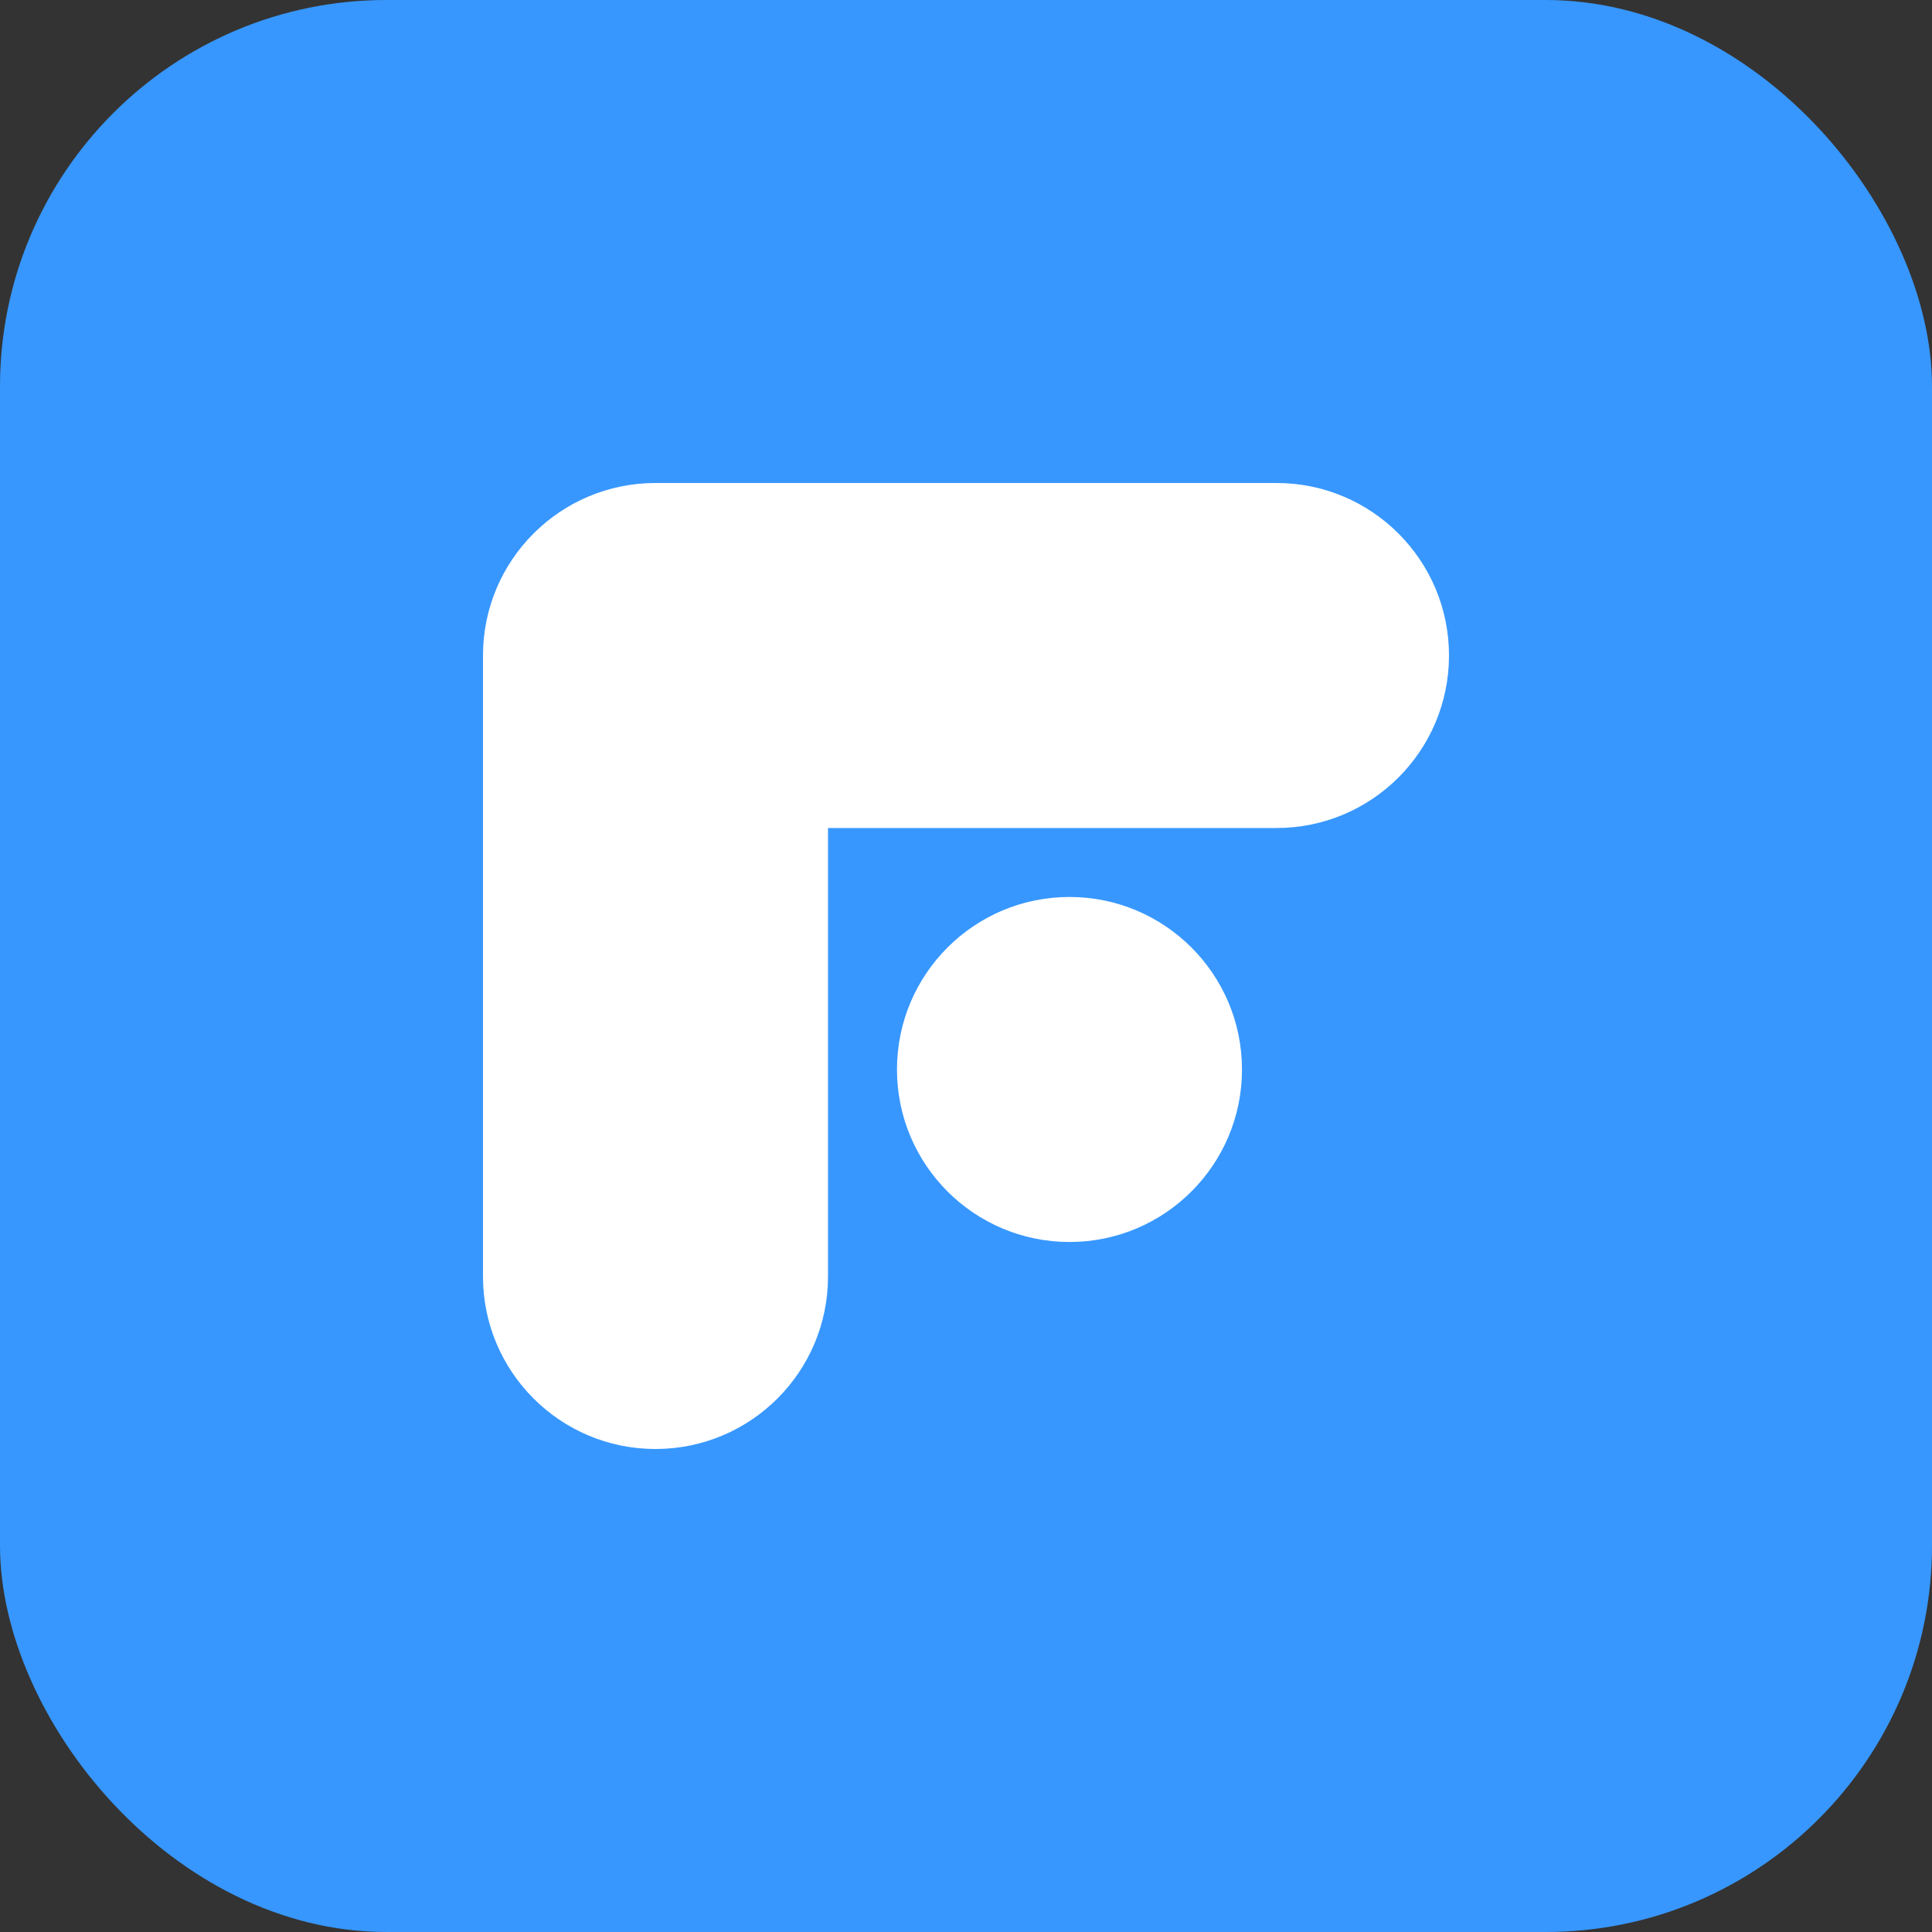
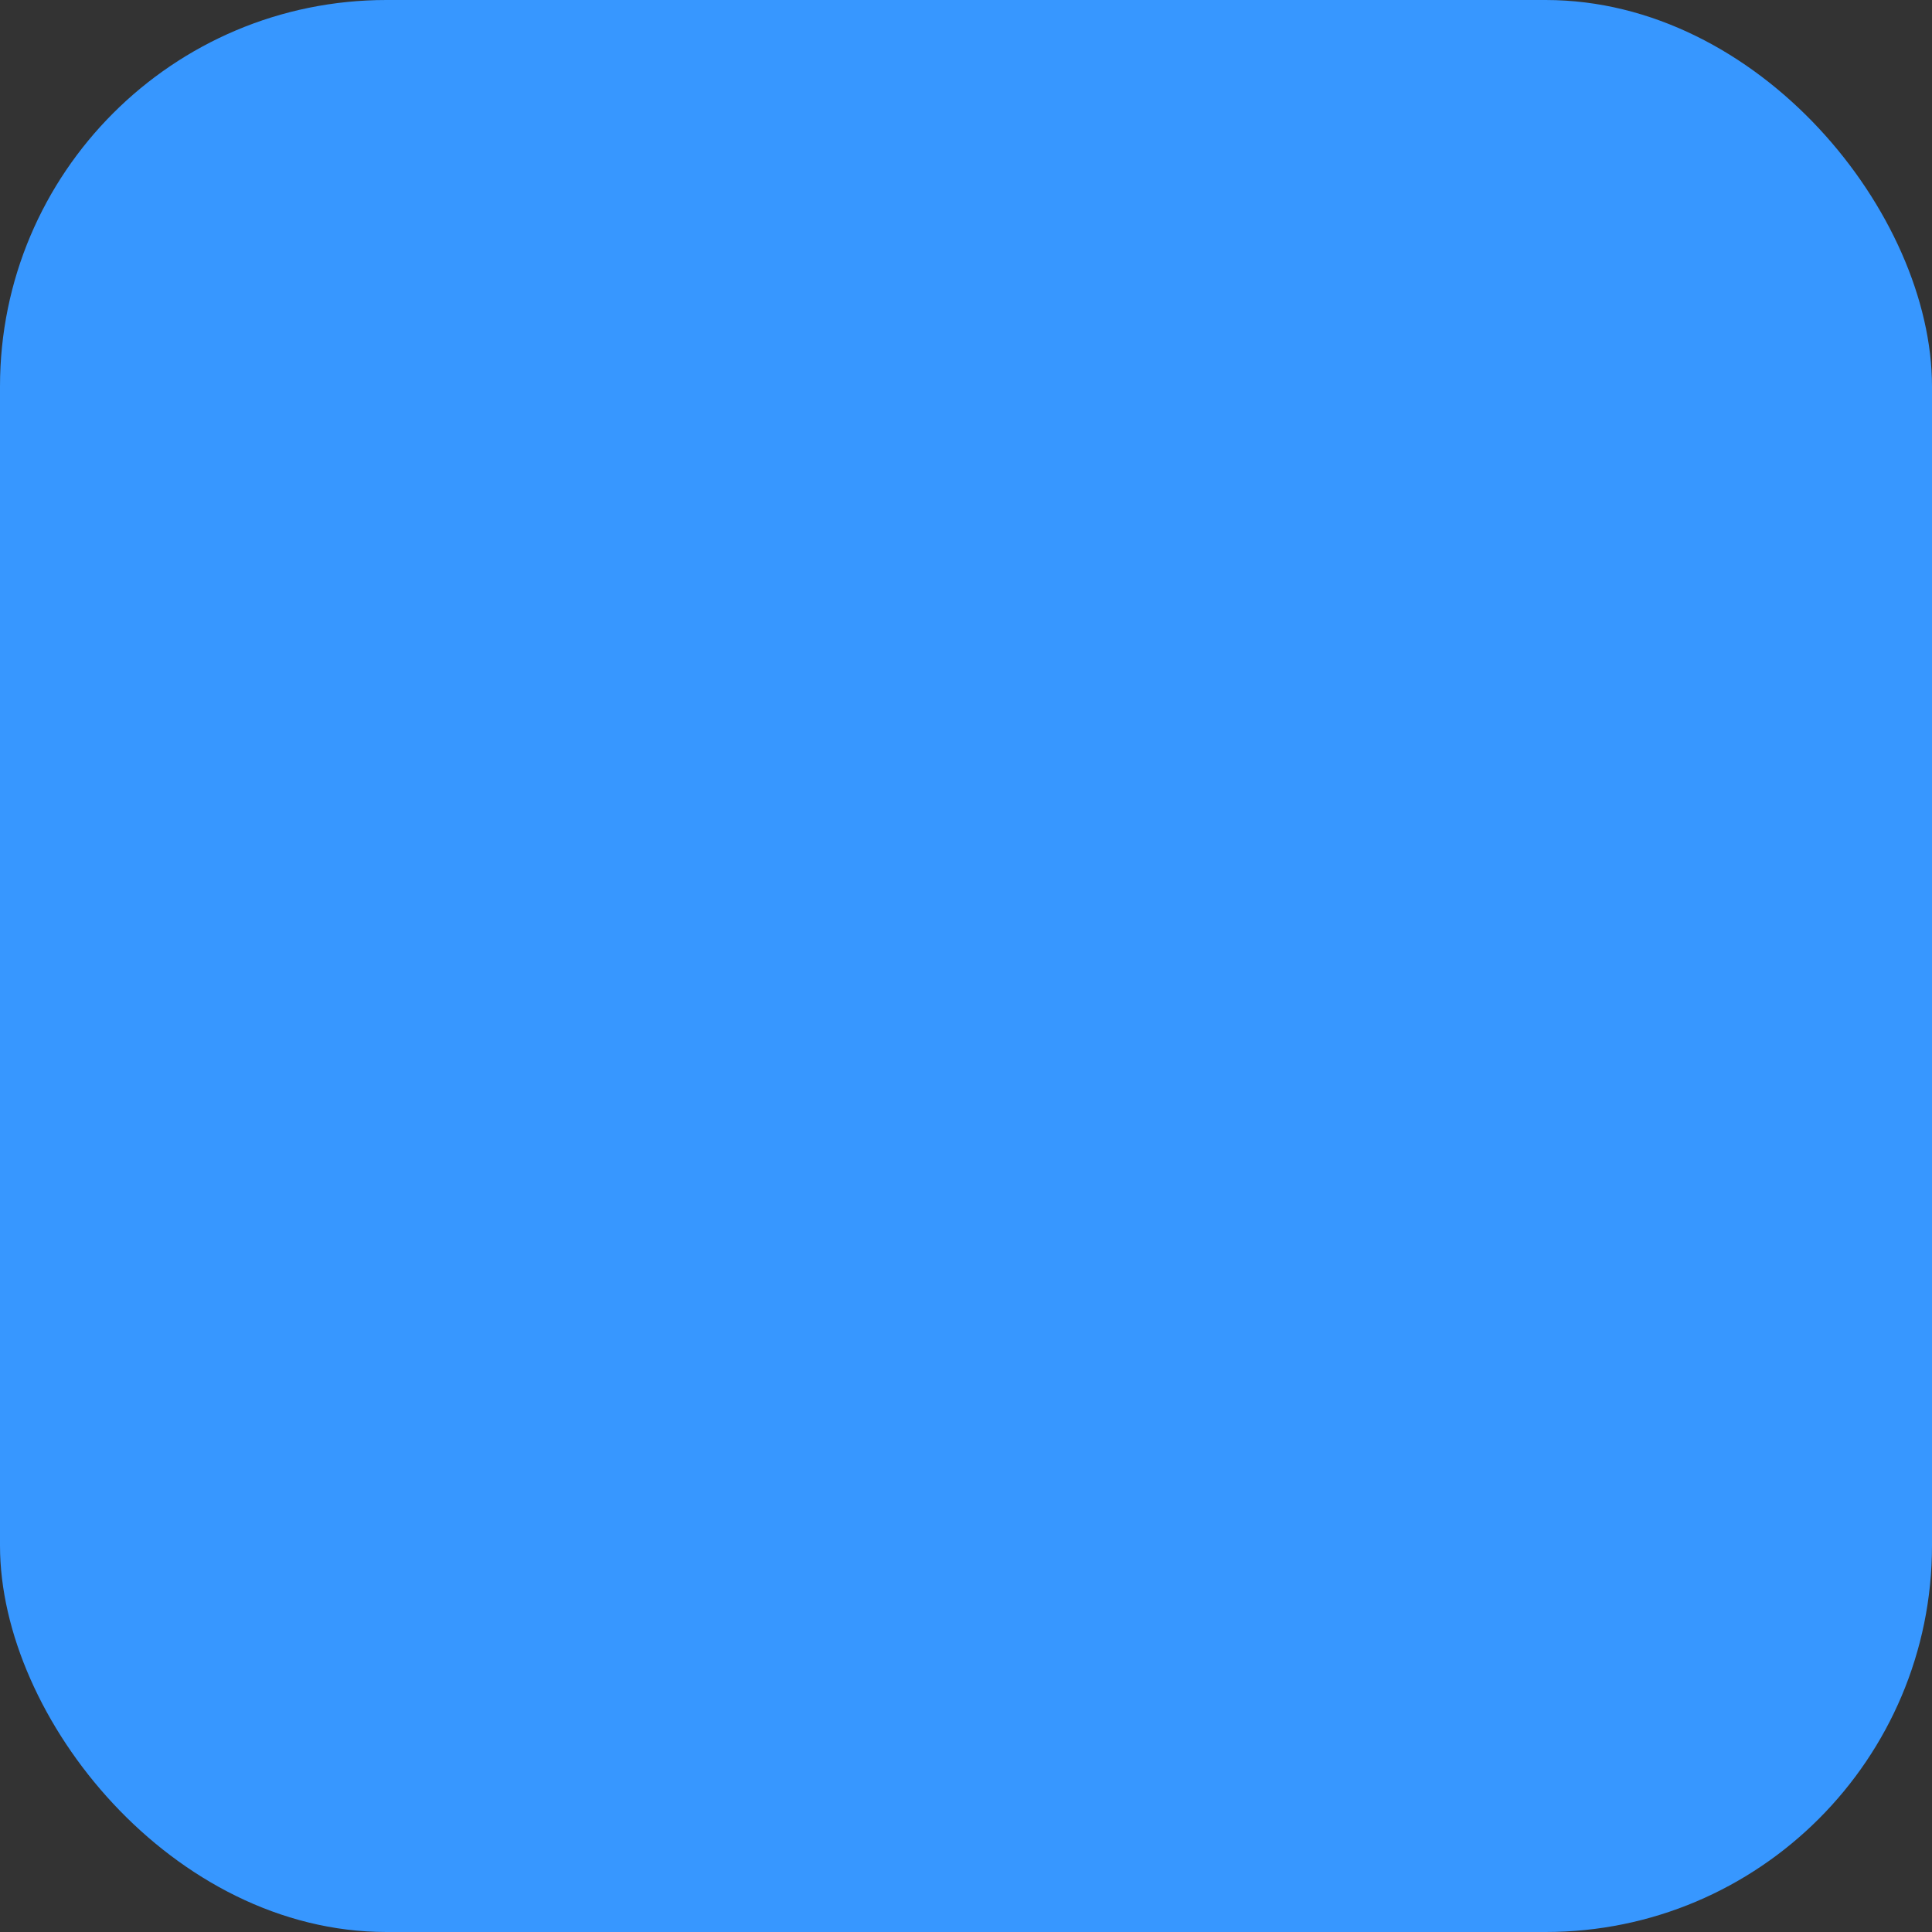
<svg xmlns="http://www.w3.org/2000/svg" width="40" height="40" viewBox="0 0 40 40" fill="none">
  <rect x="0" y="0" width="40" height="40" fill="#333333" stroke="none" />
  <rect width="40" height="40" rx="8" fill="#3797FF" />
-   <path d="M30 13.571C30 11.599 28.401 10 26.429 10L13.571 10C11.599 10 10 11.599 10 13.571V26.429C10 28.401 11.599 30 13.571 30C15.544 30 17.143 28.401 17.143 26.429V17.143H26.429C28.401 17.143 30 15.544 30 13.571Z" fill="white" />
-   <path d="M25.714 22.143C25.714 24.115 24.115 25.714 22.143 25.714C20.17 25.714 18.571 24.115 18.571 22.143C18.571 20.17 20.17 18.571 22.143 18.571C24.115 18.571 25.714 20.17 25.714 22.143Z" fill="white" />
</svg>